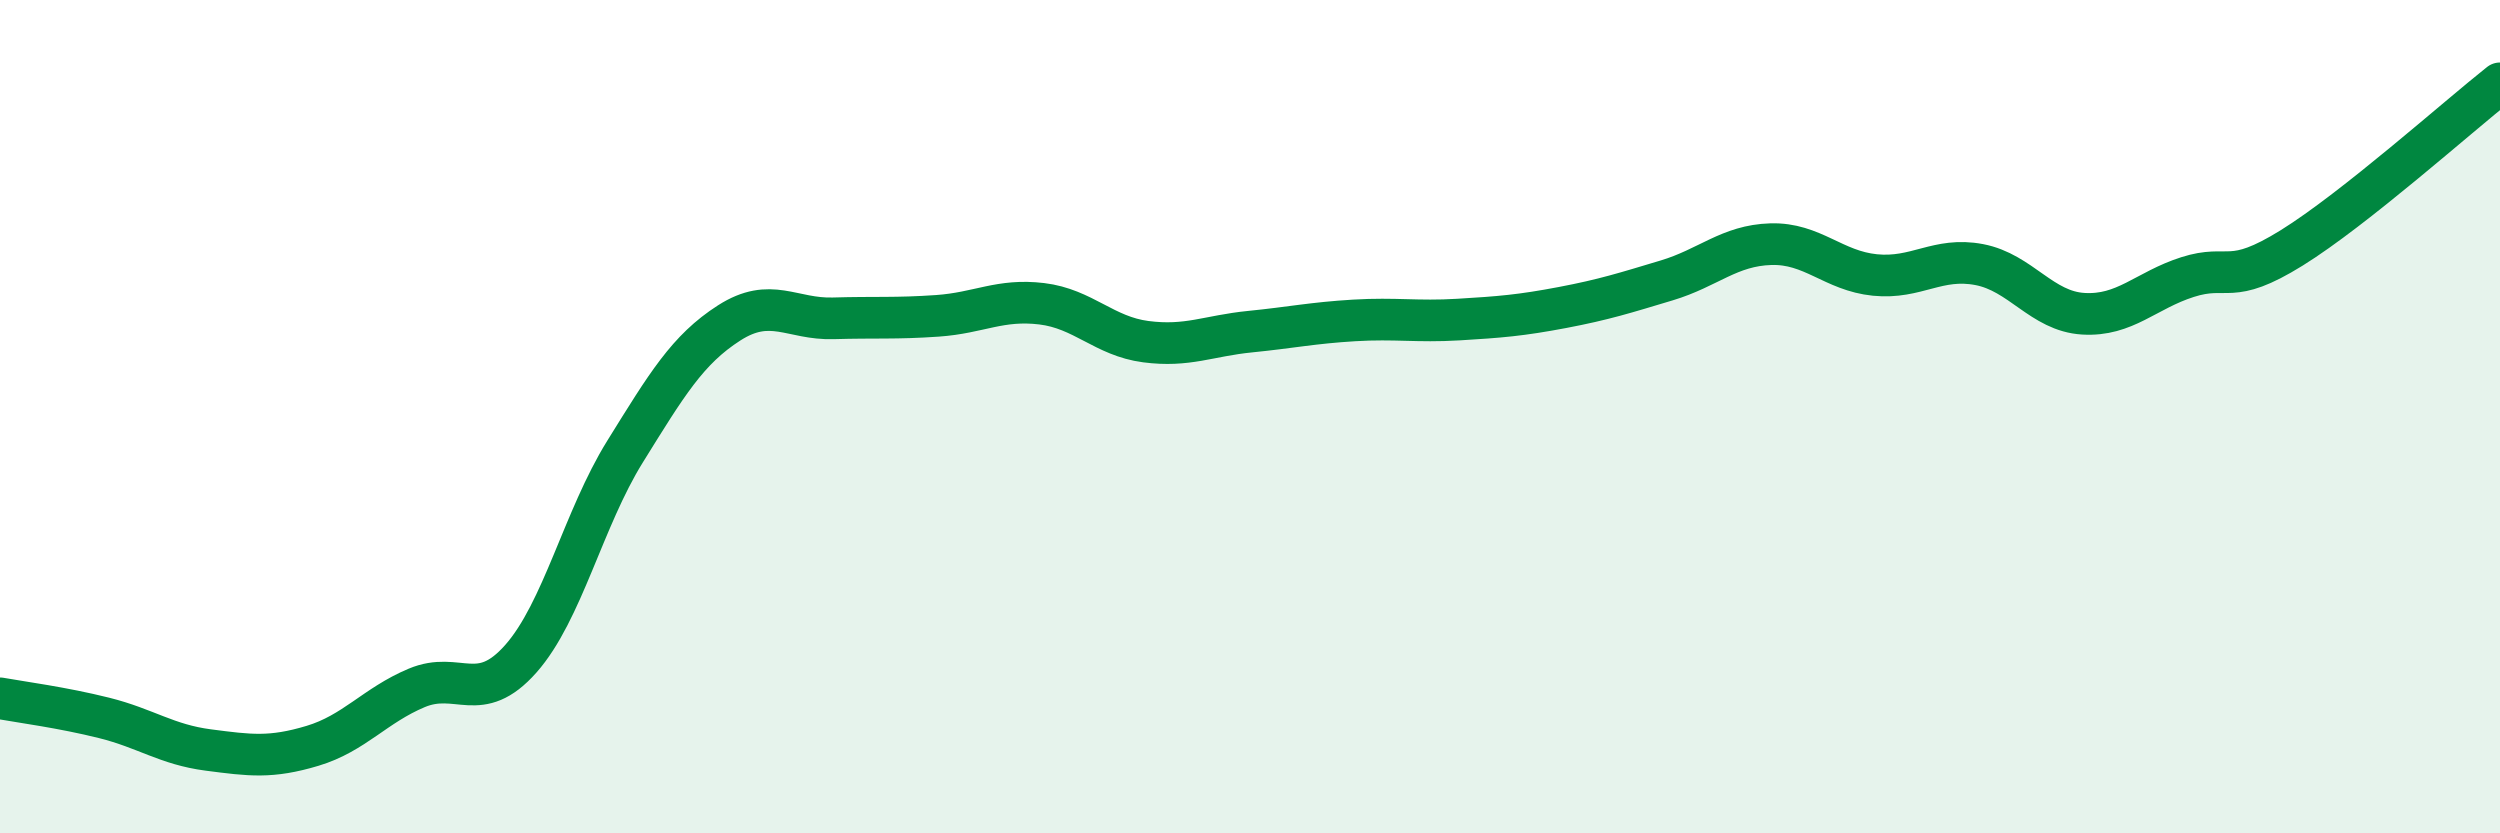
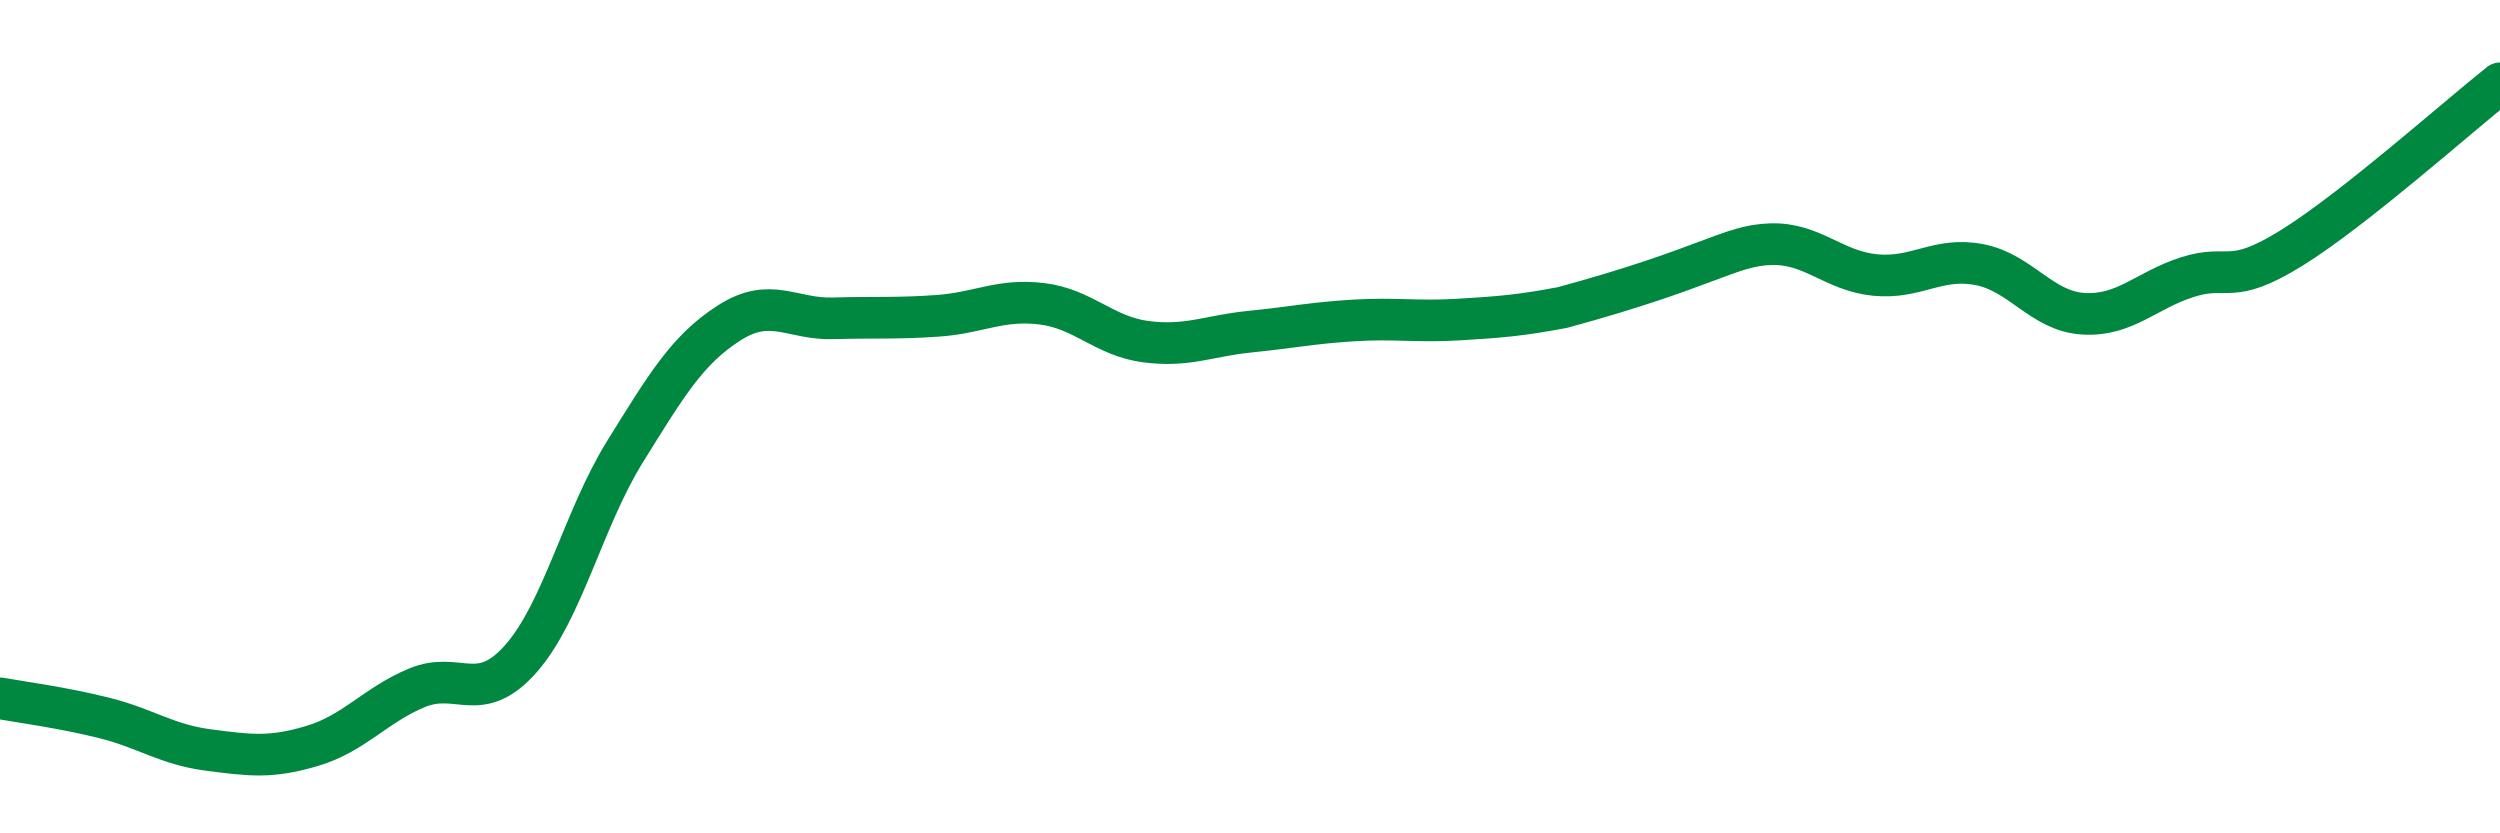
<svg xmlns="http://www.w3.org/2000/svg" width="60" height="20" viewBox="0 0 60 20">
-   <path d="M 0,16.76 C 0.5,16.85 1.5,16.98 2.5,17.23 C 3.5,17.48 4,17.87 5,18 C 6,18.13 6.5,18.2 7.5,17.9 C 8.5,17.6 9,16.93 10,16.51 C 11,16.09 11.5,16.94 12.5,15.81 C 13.5,14.68 14,12.45 15,10.84 C 16,9.23 16.5,8.39 17.5,7.75 C 18.5,7.11 19,7.67 20,7.64 C 21,7.61 21.5,7.65 22.5,7.58 C 23.5,7.51 24,7.17 25,7.29 C 26,7.41 26.5,8.07 27.5,8.2 C 28.5,8.33 29,8.06 30,7.96 C 31,7.86 31.5,7.75 32.5,7.69 C 33.5,7.63 34,7.73 35,7.67 C 36,7.61 36.5,7.57 37.5,7.38 C 38.5,7.19 39,7.03 40,6.73 C 41,6.43 41.5,5.89 42.5,5.86 C 43.5,5.83 44,6.5 45,6.6 C 46,6.7 46.5,6.16 47.5,6.35 C 48.5,6.54 49,7.47 50,7.53 C 51,7.59 51.5,6.97 52.5,6.65 C 53.5,6.33 53.5,6.88 55,5.95 C 56.5,5.02 59,2.79 60,2L60 20L0 20Z" fill="#008740" opacity="0.1" stroke-linecap="round" stroke-linejoin="round" />
-   <path d="M 0,16.76 C 0.5,16.85 1.5,16.98 2.5,17.23 C 3.5,17.48 4,17.87 5,18 C 6,18.13 6.5,18.2 7.5,17.9 C 8.5,17.6 9,16.93 10,16.51 C 11,16.09 11.5,16.94 12.5,15.81 C 13.5,14.68 14,12.45 15,10.84 C 16,9.23 16.5,8.39 17.5,7.75 C 18.5,7.11 19,7.67 20,7.64 C 21,7.61 21.5,7.65 22.5,7.58 C 23.5,7.51 24,7.17 25,7.29 C 26,7.41 26.5,8.07 27.5,8.2 C 28.5,8.33 29,8.06 30,7.96 C 31,7.86 31.5,7.75 32.5,7.69 C 33.5,7.63 34,7.73 35,7.67 C 36,7.61 36.5,7.57 37.5,7.38 C 38.5,7.19 39,7.03 40,6.73 C 41,6.43 41.5,5.89 42.5,5.86 C 43.5,5.83 44,6.5 45,6.6 C 46,6.7 46.5,6.16 47.5,6.35 C 48.5,6.54 49,7.47 50,7.53 C 51,7.59 51.5,6.97 52.5,6.65 C 53.5,6.33 53.5,6.88 55,5.95 C 56.5,5.02 59,2.79 60,2" stroke="#008740" stroke-width="1" fill="none" stroke-linecap="round" stroke-linejoin="round" />
+   <path d="M 0,16.76 C 0.5,16.85 1.5,16.98 2.5,17.23 C 3.5,17.48 4,17.87 5,18 C 6,18.13 6.5,18.2 7.5,17.9 C 8.5,17.6 9,16.93 10,16.51 C 11,16.09 11.5,16.94 12.5,15.81 C 13.5,14.68 14,12.45 15,10.84 C 16,9.23 16.5,8.39 17.5,7.75 C 18.5,7.11 19,7.67 20,7.64 C 21,7.61 21.5,7.65 22.5,7.58 C 23.5,7.51 24,7.17 25,7.29 C 26,7.41 26.5,8.07 27.5,8.2 C 28.5,8.33 29,8.06 30,7.96 C 31,7.86 31.5,7.75 32.5,7.69 C 33.5,7.63 34,7.73 35,7.67 C 36,7.61 36.5,7.57 37.5,7.38 C 41,6.43 41.5,5.89 42.5,5.86 C 43.5,5.83 44,6.5 45,6.6 C 46,6.7 46.5,6.16 47.5,6.35 C 48.5,6.54 49,7.47 50,7.53 C 51,7.59 51.5,6.97 52.5,6.65 C 53.5,6.33 53.5,6.88 55,5.95 C 56.5,5.02 59,2.79 60,2" stroke="#008740" stroke-width="1" fill="none" stroke-linecap="round" stroke-linejoin="round" />
</svg>